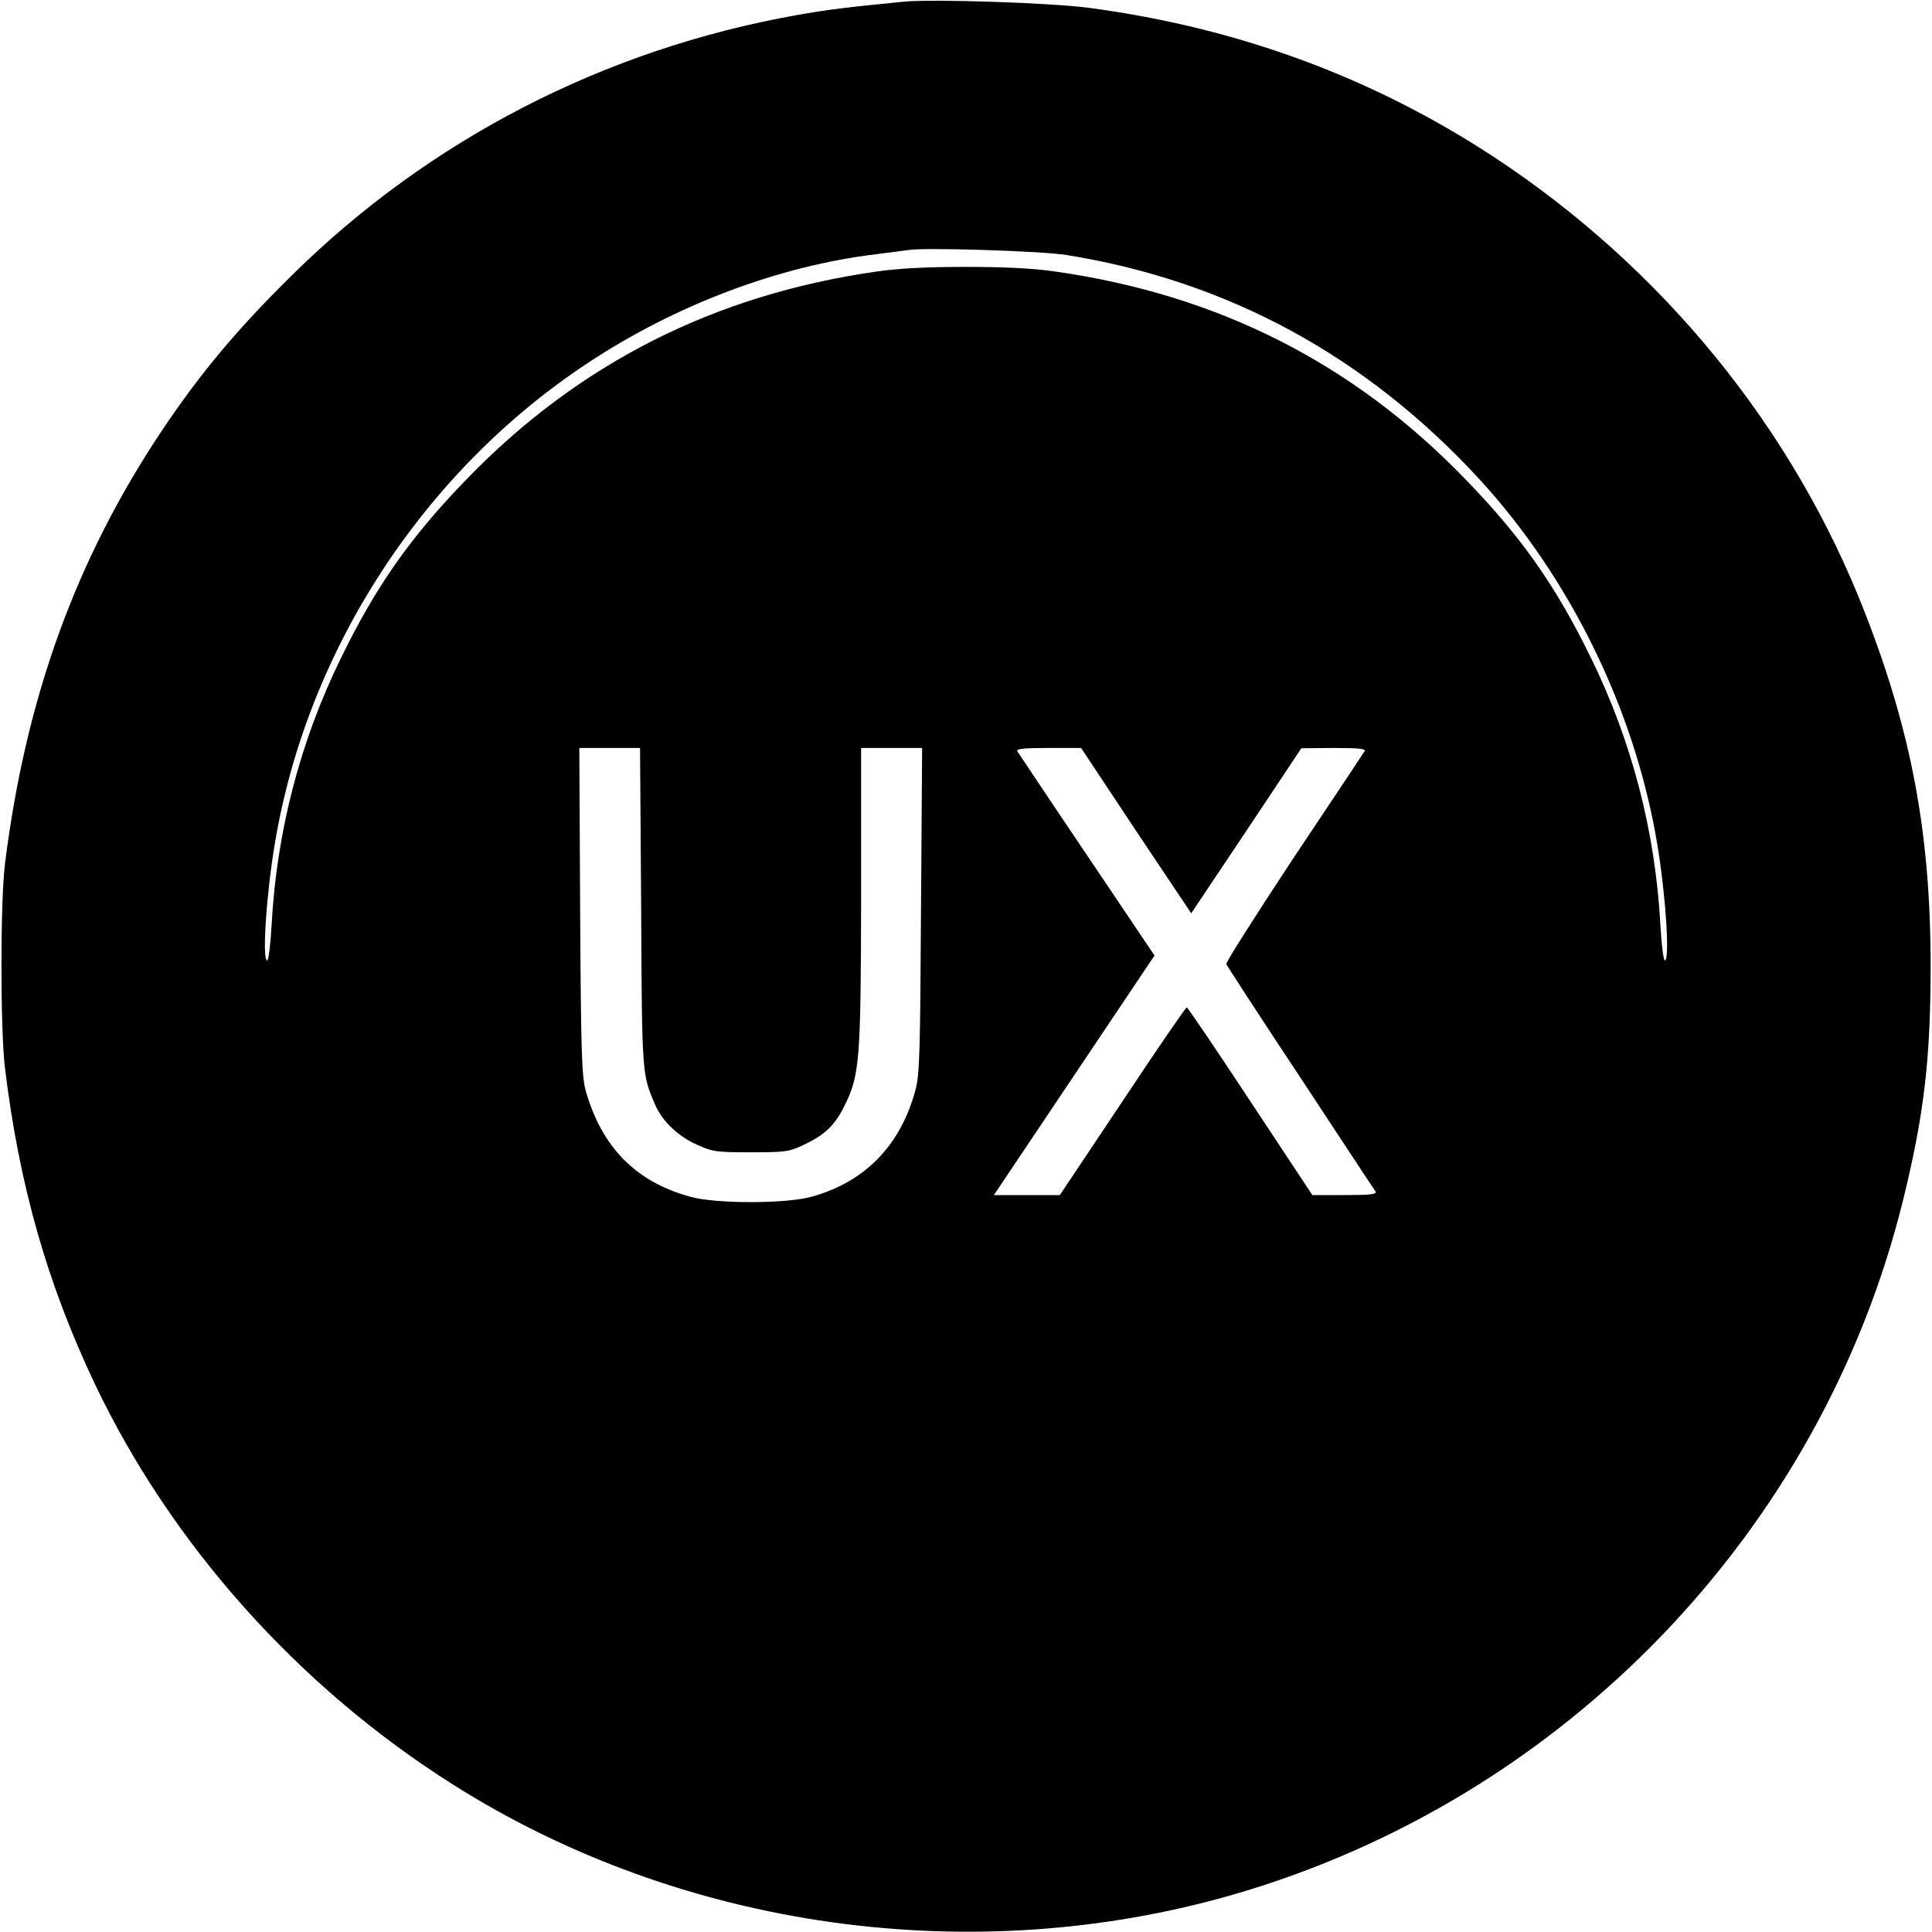
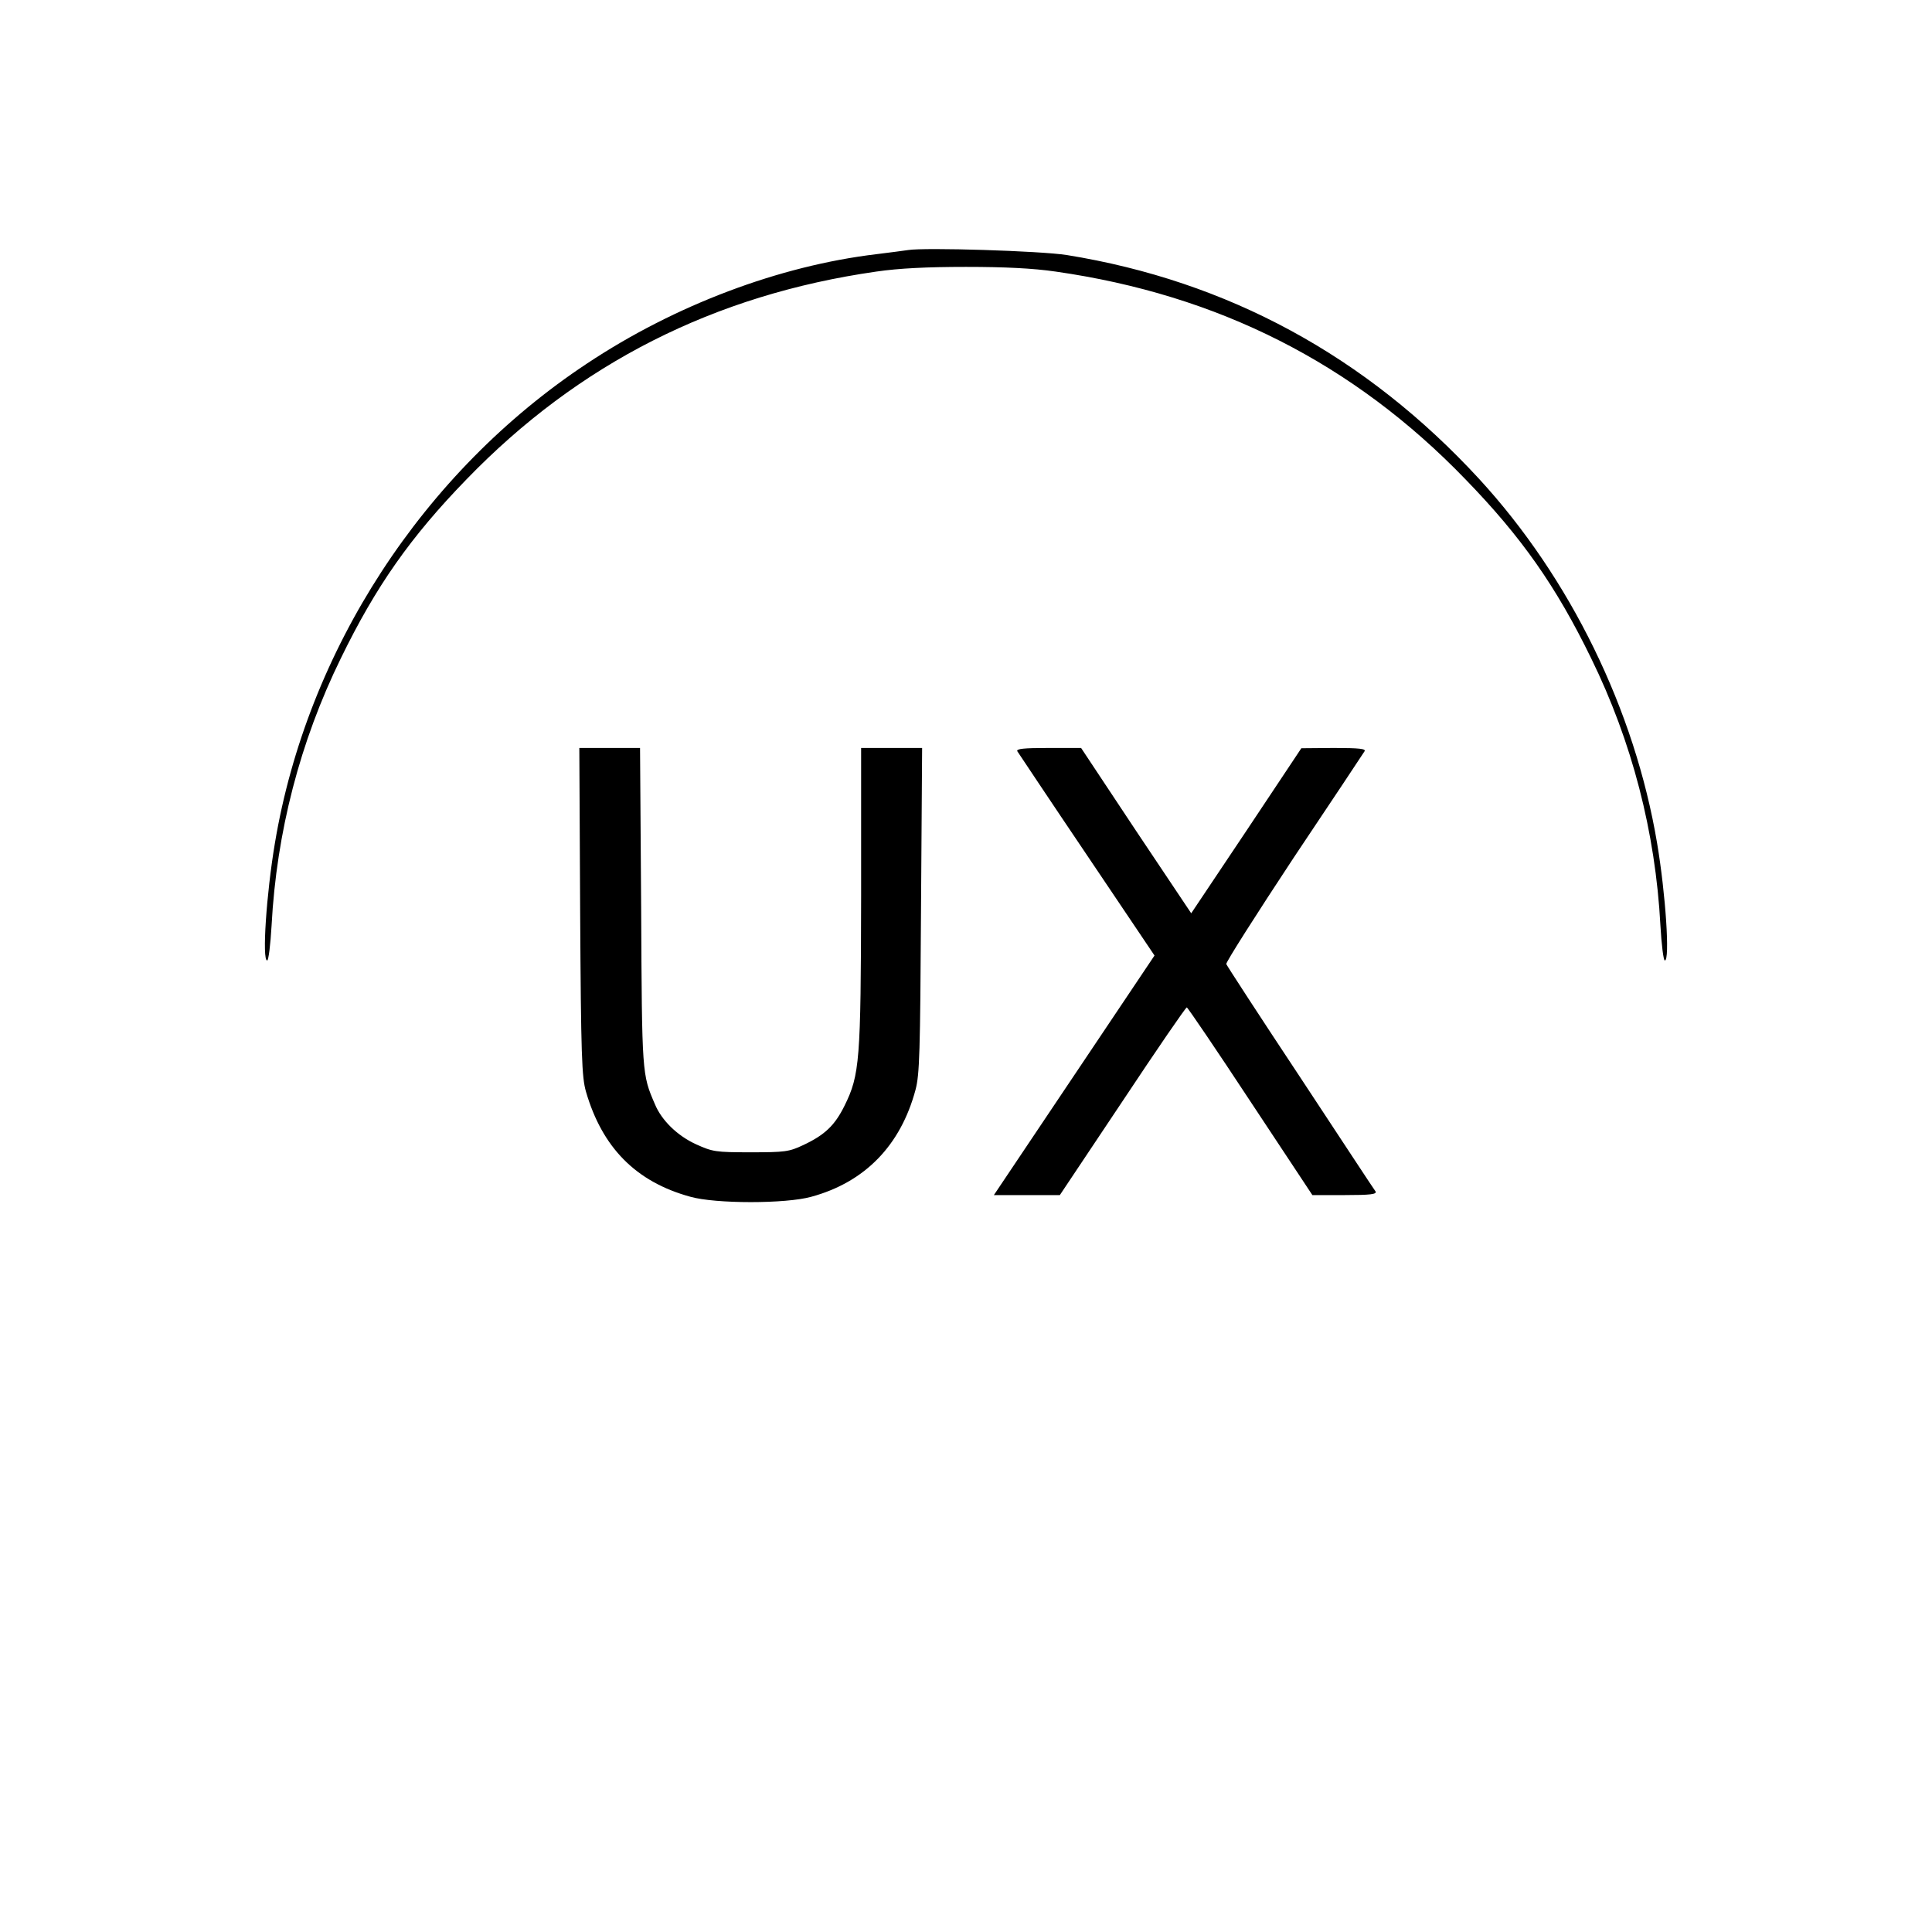
<svg xmlns="http://www.w3.org/2000/svg" version="1.0" width="700pt" height="700pt" viewBox="0 0 700 700" preserveAspectRatio="xMidYMid meet">
  <g transform="translate(0,700) scale(0.1,-0.1)" fill="#000000" stroke="none">
-     <path d="M3275 6994 c-204 -20 -278 -29 -390 -49 -696 -124 -1330 -451 -1828 -943 -198 -195 -329 -352 -467 -557 -314 -468 -497 -973 -572 -1575 -17 -137 -17 -601 0 -740 52 -427 154 -782 325 -1143 277 -582 736 -1097 1297 -1452 829 -525 1882 -673 2830 -399 1197 347 2130 1315 2426 2519 75 306 99 508 99 845 0 478 -69 847 -238 1280 -261 671 -735 1251 -1347 1653 -438 287 -924 466 -1460 538 -138 19 -570 33 -675 23z m590 -918 c583 -94 1084 -366 1494 -811 330 -359 564 -837 645 -1320 31 -184 47 -425 28 -425 -5 0 -12 57 -16 127 -18 338 -103 666 -251 968 -127 261 -253 440 -455 648 -406 421 -897 669 -1485 753 -82 12 -185 17 -325 17 -140 0 -243 -5 -325 -17 -587 -84 -1079 -333 -1485 -753 -202 -208 -328 -387 -455 -648 -148 -302 -233 -630 -251 -968 -4 -70 -11 -127 -16 -127 -19 0 -3 241 28 425 117 700 537 1345 1131 1738 319 212 697 354 1048 396 50 6 101 13 115 15 60 10 480 -3 575 -18z m-1542 -2363 c3 -608 3 -605 50 -714 24 -58 81 -114 149 -145 60 -27 70 -29 198 -29 124 0 139 2 190 26 79 37 115 72 150 143 55 111 59 164 60 759 l0 537 111 0 110 0 -4 -587 c-3 -517 -5 -596 -20 -652 -54 -201 -183 -334 -377 -387 -92 -26 -348 -26 -439 0 -197 54 -319 178 -378 381 -15 53 -18 126 -21 653 l-3 592 110 0 110 0 4 -577z m1793 277 l200 -299 200 299 199 299 118 1 c92 0 117 -3 111 -12 -4 -7 -120 -181 -257 -386 -136 -206 -246 -379 -244 -385 3 -7 123 -192 269 -412 145 -220 267 -406 272 -412 5 -10 -19 -13 -111 -13 l-118 0 -225 340 c-123 187 -227 340 -230 340 -4 0 -109 -153 -233 -340 l-227 -340 -119 0 -120 0 291 434 291 434 -245 364 c-135 200 -248 370 -252 376 -5 9 23 12 112 12 l119 0 199 -300z" />
+     <path d="M3275 6994 z m590 -918 c583 -94 1084 -366 1494 -811 330 -359 564 -837 645 -1320 31 -184 47 -425 28 -425 -5 0 -12 57 -16 127 -18 338 -103 666 -251 968 -127 261 -253 440 -455 648 -406 421 -897 669 -1485 753 -82 12 -185 17 -325 17 -140 0 -243 -5 -325 -17 -587 -84 -1079 -333 -1485 -753 -202 -208 -328 -387 -455 -648 -148 -302 -233 -630 -251 -968 -4 -70 -11 -127 -16 -127 -19 0 -3 241 28 425 117 700 537 1345 1131 1738 319 212 697 354 1048 396 50 6 101 13 115 15 60 10 480 -3 575 -18z m-1542 -2363 c3 -608 3 -605 50 -714 24 -58 81 -114 149 -145 60 -27 70 -29 198 -29 124 0 139 2 190 26 79 37 115 72 150 143 55 111 59 164 60 759 l0 537 111 0 110 0 -4 -587 c-3 -517 -5 -596 -20 -652 -54 -201 -183 -334 -377 -387 -92 -26 -348 -26 -439 0 -197 54 -319 178 -378 381 -15 53 -18 126 -21 653 l-3 592 110 0 110 0 4 -577z m1793 277 l200 -299 200 299 199 299 118 1 c92 0 117 -3 111 -12 -4 -7 -120 -181 -257 -386 -136 -206 -246 -379 -244 -385 3 -7 123 -192 269 -412 145 -220 267 -406 272 -412 5 -10 -19 -13 -111 -13 l-118 0 -225 340 c-123 187 -227 340 -230 340 -4 0 -109 -153 -233 -340 l-227 -340 -119 0 -120 0 291 434 291 434 -245 364 c-135 200 -248 370 -252 376 -5 9 23 12 112 12 l119 0 199 -300z" />
  </g>
</svg>